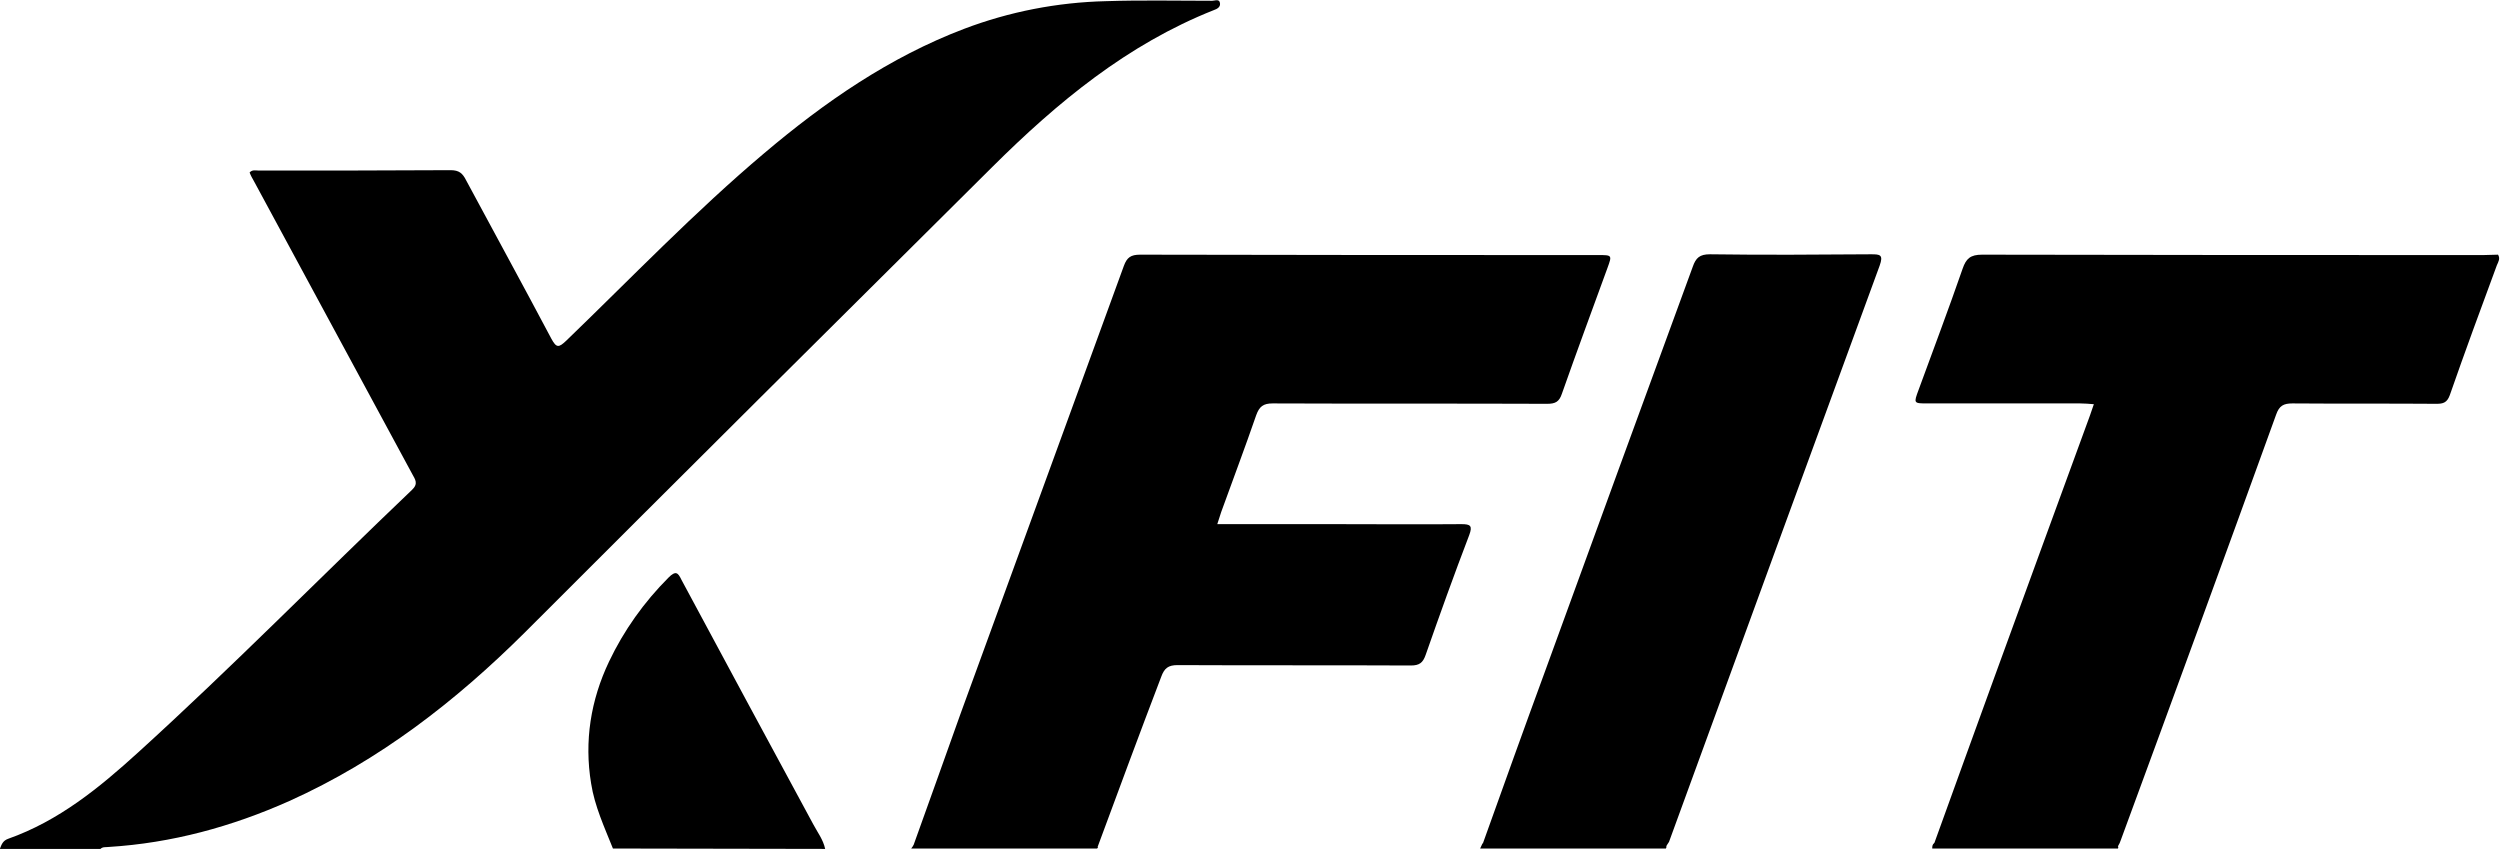
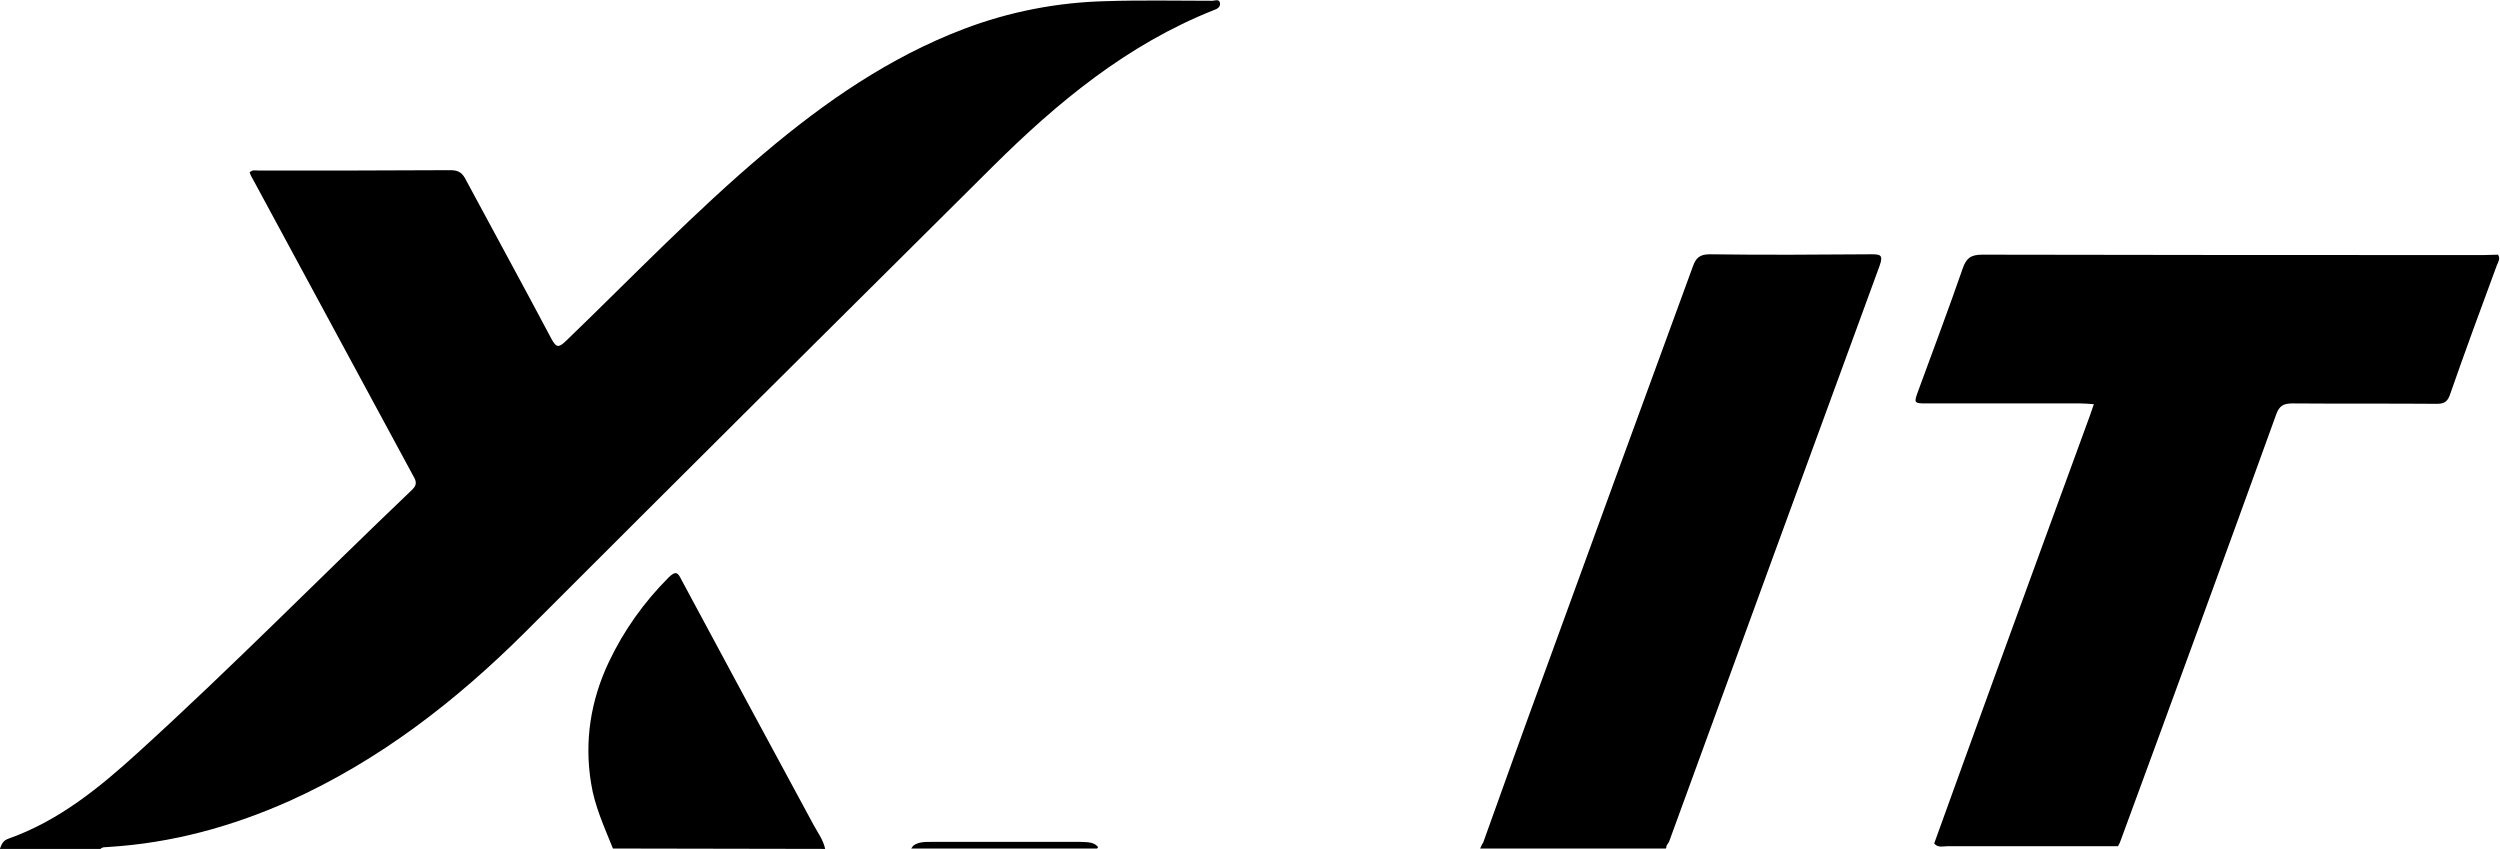
<svg xmlns="http://www.w3.org/2000/svg" width="642" height="218" viewBox="0 0 642 218" fill="none">
  <path d="M0 217.9C0.4 216.9 0.7 215.9 2.1 215.4C15.1 210.8 25.5 202.3 35.5 193.2C59.5 171.4 82.3 148.2 105.8 125.8C107.5 124.2 106.6 123.1 105.9 121.8C92.3 96.7 78.8 71.6 65.2 46.5C64.8 45.8 64.4 45.1 64.1 44.3C64.8 43.5 65.7 43.8 66.5 43.8C82.9 43.8 99.3 43.8 115.7 43.7C117.9 43.7 118.8 44.5 119.7 46.3C127 59.9 134.4 73.4 141.6 87C142.9 89.4 143.5 89.3 145.4 87.5C162.2 71.3 178.4 54.4 196.3 39.3C211.8 26.2 228.4 14.7 247.6 7.4C259.2 3 271.5 0.6 284 0.3C293.1 -0 302.2 0.2 311.3 0.2C312 0.2 313.2 -0.4 313.3 0.9C313.4 1.8 312.6 2.3 311.7 2.6C289.5 11.4 271.5 26.3 254.9 42.8C214.8 82.6 174.8 122.4 134.8 162.4C117 180.1 97.4 195.3 74.3 205.7C59.5 212.3 44.1 216.5 27.9 217.5C27.2 217.6 26.4 217.4 25.8 218H0V217.9Z" fill="black" />
-   <path d="M157.4 217.899C155.2 212.399 152.7 206.999 151.8 201.199C150 190.299 151.7 179.799 156.4 169.899C160.2 161.899 165.4 154.599 171.7 148.299C173.5 146.499 174.1 146.999 175 148.899C186.2 169.799 197.5 190.699 208.8 211.599C209.9 213.699 211.4 215.599 211.9 217.999L157.4 217.899Z" fill="black" />
+   <path d="M157.4 217.899C155.2 212.399 152.7 206.999 151.8 201.199C150 190.299 151.7 179.799 156.4 169.899C160.2 161.899 165.4 154.599 171.7 148.299C173.5 146.499 174.1 146.999 175 148.899C186.2 169.799 197.5 190.699 208.8 211.599C209.9 213.699 211.4 215.599 211.9 217.999Z" fill="black" />
  <path d="M380.1 217.9L380.7 216.6C381.7 216.3 382.7 216.2 383.8 216.3C396.9 216.3 410 216.3 423.2 216.3C424.8 216.3 426.5 216 427.9 217.3C428 217.5 427.9 217.7 427.8 217.9H380.1Z" fill="black" />
-   <path d="M543.9 217.3C544 217.5 544 217.7 543.9 217.9H496.2C496.2 217.4 496.2 216.9 496.7 216.5C497.7 216.3 498.8 216.2 499.8 216.2C512.8 216.2 525.8 216.2 538.8 216.2C540.6 216.3 542.4 215.9 543.9 217.3Z" fill="black" />
  <path d="M281.9 217.4C282 217.6 281.9 217.8 281.7 217.9H234L234.5 217.2C235.8 216.2 237.4 216.2 239 216.2C251.8 216.2 264.7 216.2 277.5 216.2C279 216.3 280.7 216.1 281.9 217.4Z" fill="black" />
-   <path d="M281.9 217.399L234.5 217.299C238.6 205.999 242.6 194.599 246.7 183.199C260.7 144.899 274.6 106.599 288.6 68.299C289.4 66.099 290.4 65.399 292.8 65.399C332 65.499 371.2 65.499 410.4 65.499C414 65.499 414 65.499 412.8 68.799C408.9 79.499 404.9 90.299 401.1 101.099C400.4 103.199 399.4 103.699 397.3 103.699C373.8 103.599 350.3 103.699 326.8 103.599C324.4 103.599 323.4 104.399 322.6 106.599C319.7 114.999 316.6 123.199 313.6 131.499C313.3 132.499 313 133.399 312.6 134.599H342.7C353.6 134.599 364.5 134.699 375.3 134.599C377.6 134.599 378.2 134.999 377.3 137.399C373.4 147.599 369.7 157.899 366.1 168.199C365.4 170.199 364.5 170.899 362.3 170.899C342.3 170.799 322.4 170.899 302.4 170.799C300 170.799 299 171.599 298.2 173.799C292.7 188.199 287.3 202.799 281.9 217.399Z" fill="black" />
  <path d="M543.9 217.299C529.3 217.299 514.8 217.299 500.2 217.299C499 217.299 497.7 217.799 496.7 216.599C501.9 202.299 507 187.999 512.2 173.799C520.4 151.399 528.5 128.999 536.7 106.699C537 105.899 537.3 104.899 537.7 103.799C536.4 103.699 535.3 103.599 534.2 103.599H495C491.4 103.599 491.4 103.599 492.7 100.099C496.5 89.699 500.4 79.399 504 68.999C504.9 66.399 506 65.399 509 65.399C551.9 65.499 594.9 65.499 637.8 65.499C639 65.499 640.3 65.399 641.5 65.399C642.1 66.399 641.6 67.199 641.2 68.099C637.1 79.199 633 90.299 629.1 101.499C628.4 103.399 627.4 103.699 625.7 103.699C613.4 103.599 601.1 103.699 588.7 103.599C586.4 103.599 585.3 104.199 584.5 106.499C571.3 142.999 558 179.399 544.6 215.799C544.5 216.199 544.2 216.799 543.9 217.299Z" fill="black" />
  <path d="M427.9 217.3C413.3 217.3 398.8 217.3 384.3 217.3C383.1 217.3 381.8 217.8 380.8 216.6C386.1 201.8 391.4 187 396.8 172.3C409.4 137.7 422 103.1 434.7 68.5C435.5 66.2 436.5 65.3 439.1 65.3C452.9 65.5 466.7 65.4 480.5 65.3C482.8 65.3 483.7 65.4 482.7 68.2C464.6 117.5 446.6 166.9 428.6 216.2C428.3 216.6 428.1 217 427.9 217.3Z" fill="black" />
</svg>